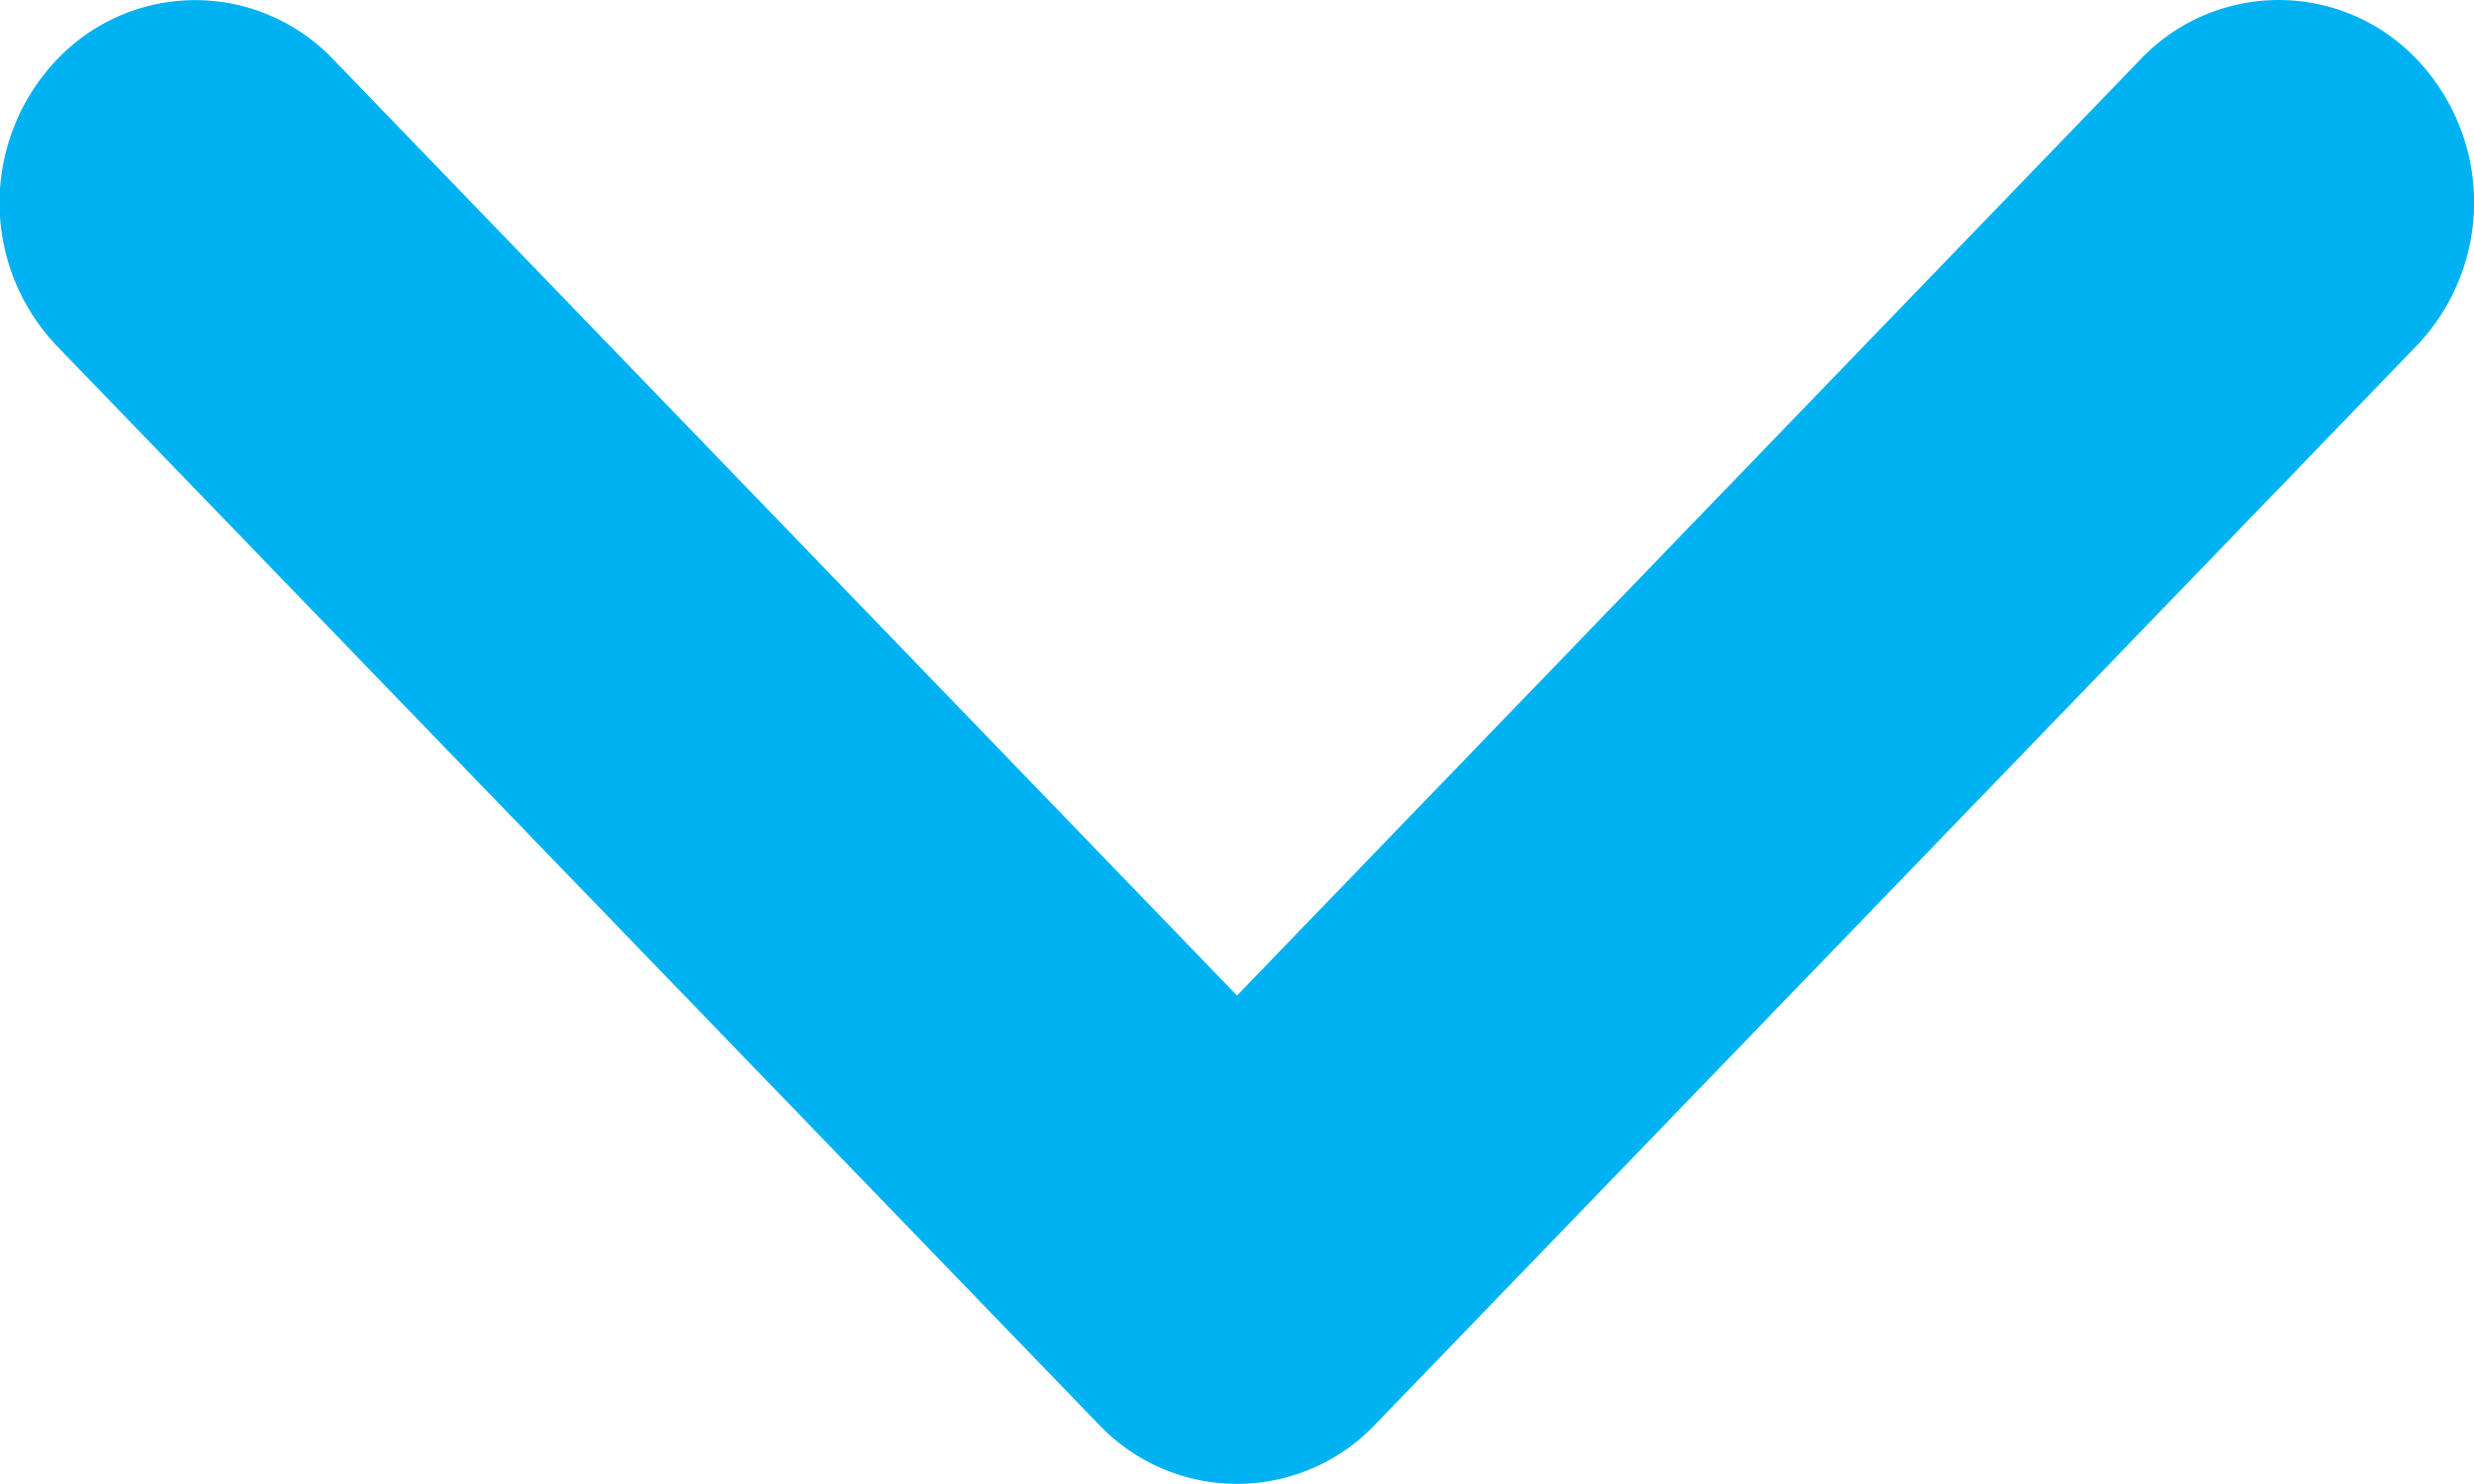
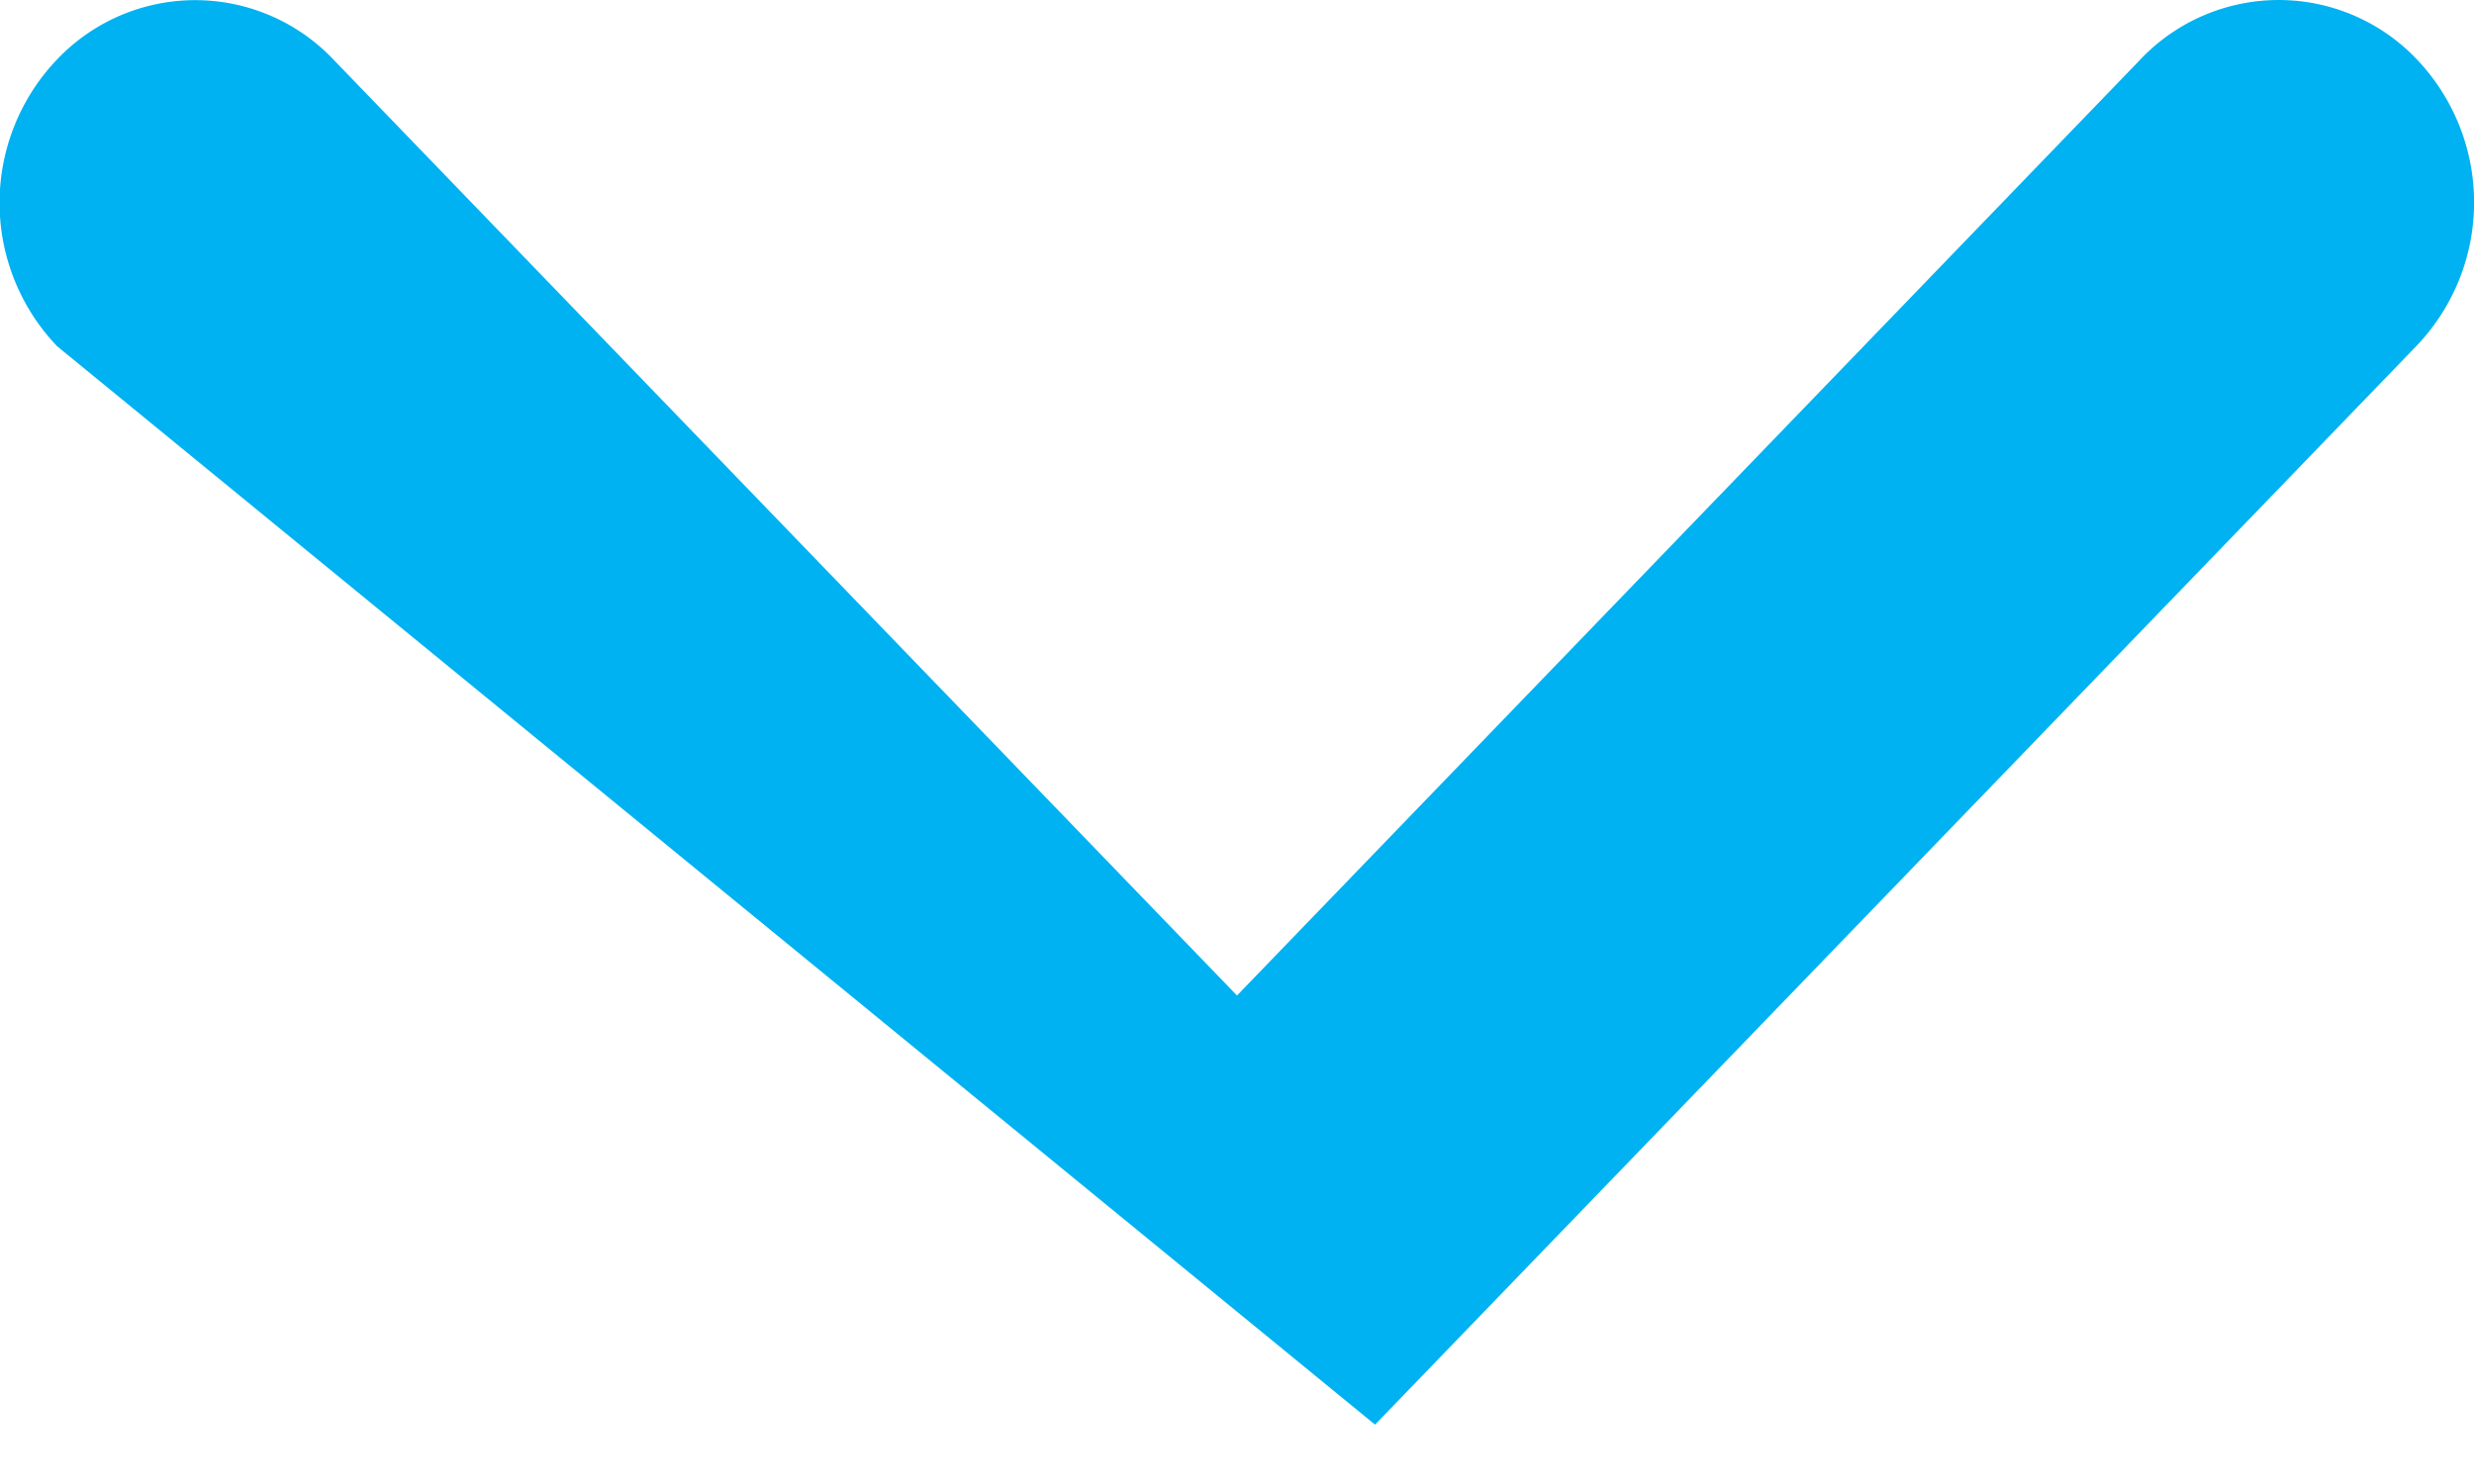
<svg xmlns="http://www.w3.org/2000/svg" width="10" height="6" viewBox="0 0 10 6">
-   <path d="M9.769.24a.839.839,0,0,1,0,1.157L5.558,5.76a.77.77,0,0,1-1.116,0L.231,1.4A.839.839,0,0,1,.231.24a.77.77,0,0,1,1.116,0L5,4.025,8.652.24A.77.77,0,0,1,9.769.24Z" fill="#00b2f1" />
+   <path d="M9.769.24a.839.839,0,0,1,0,1.157L5.558,5.76L.231,1.4A.839.839,0,0,1,.231.24a.77.77,0,0,1,1.116,0L5,4.025,8.652.24A.77.77,0,0,1,9.769.24Z" fill="#00b2f1" />
</svg>